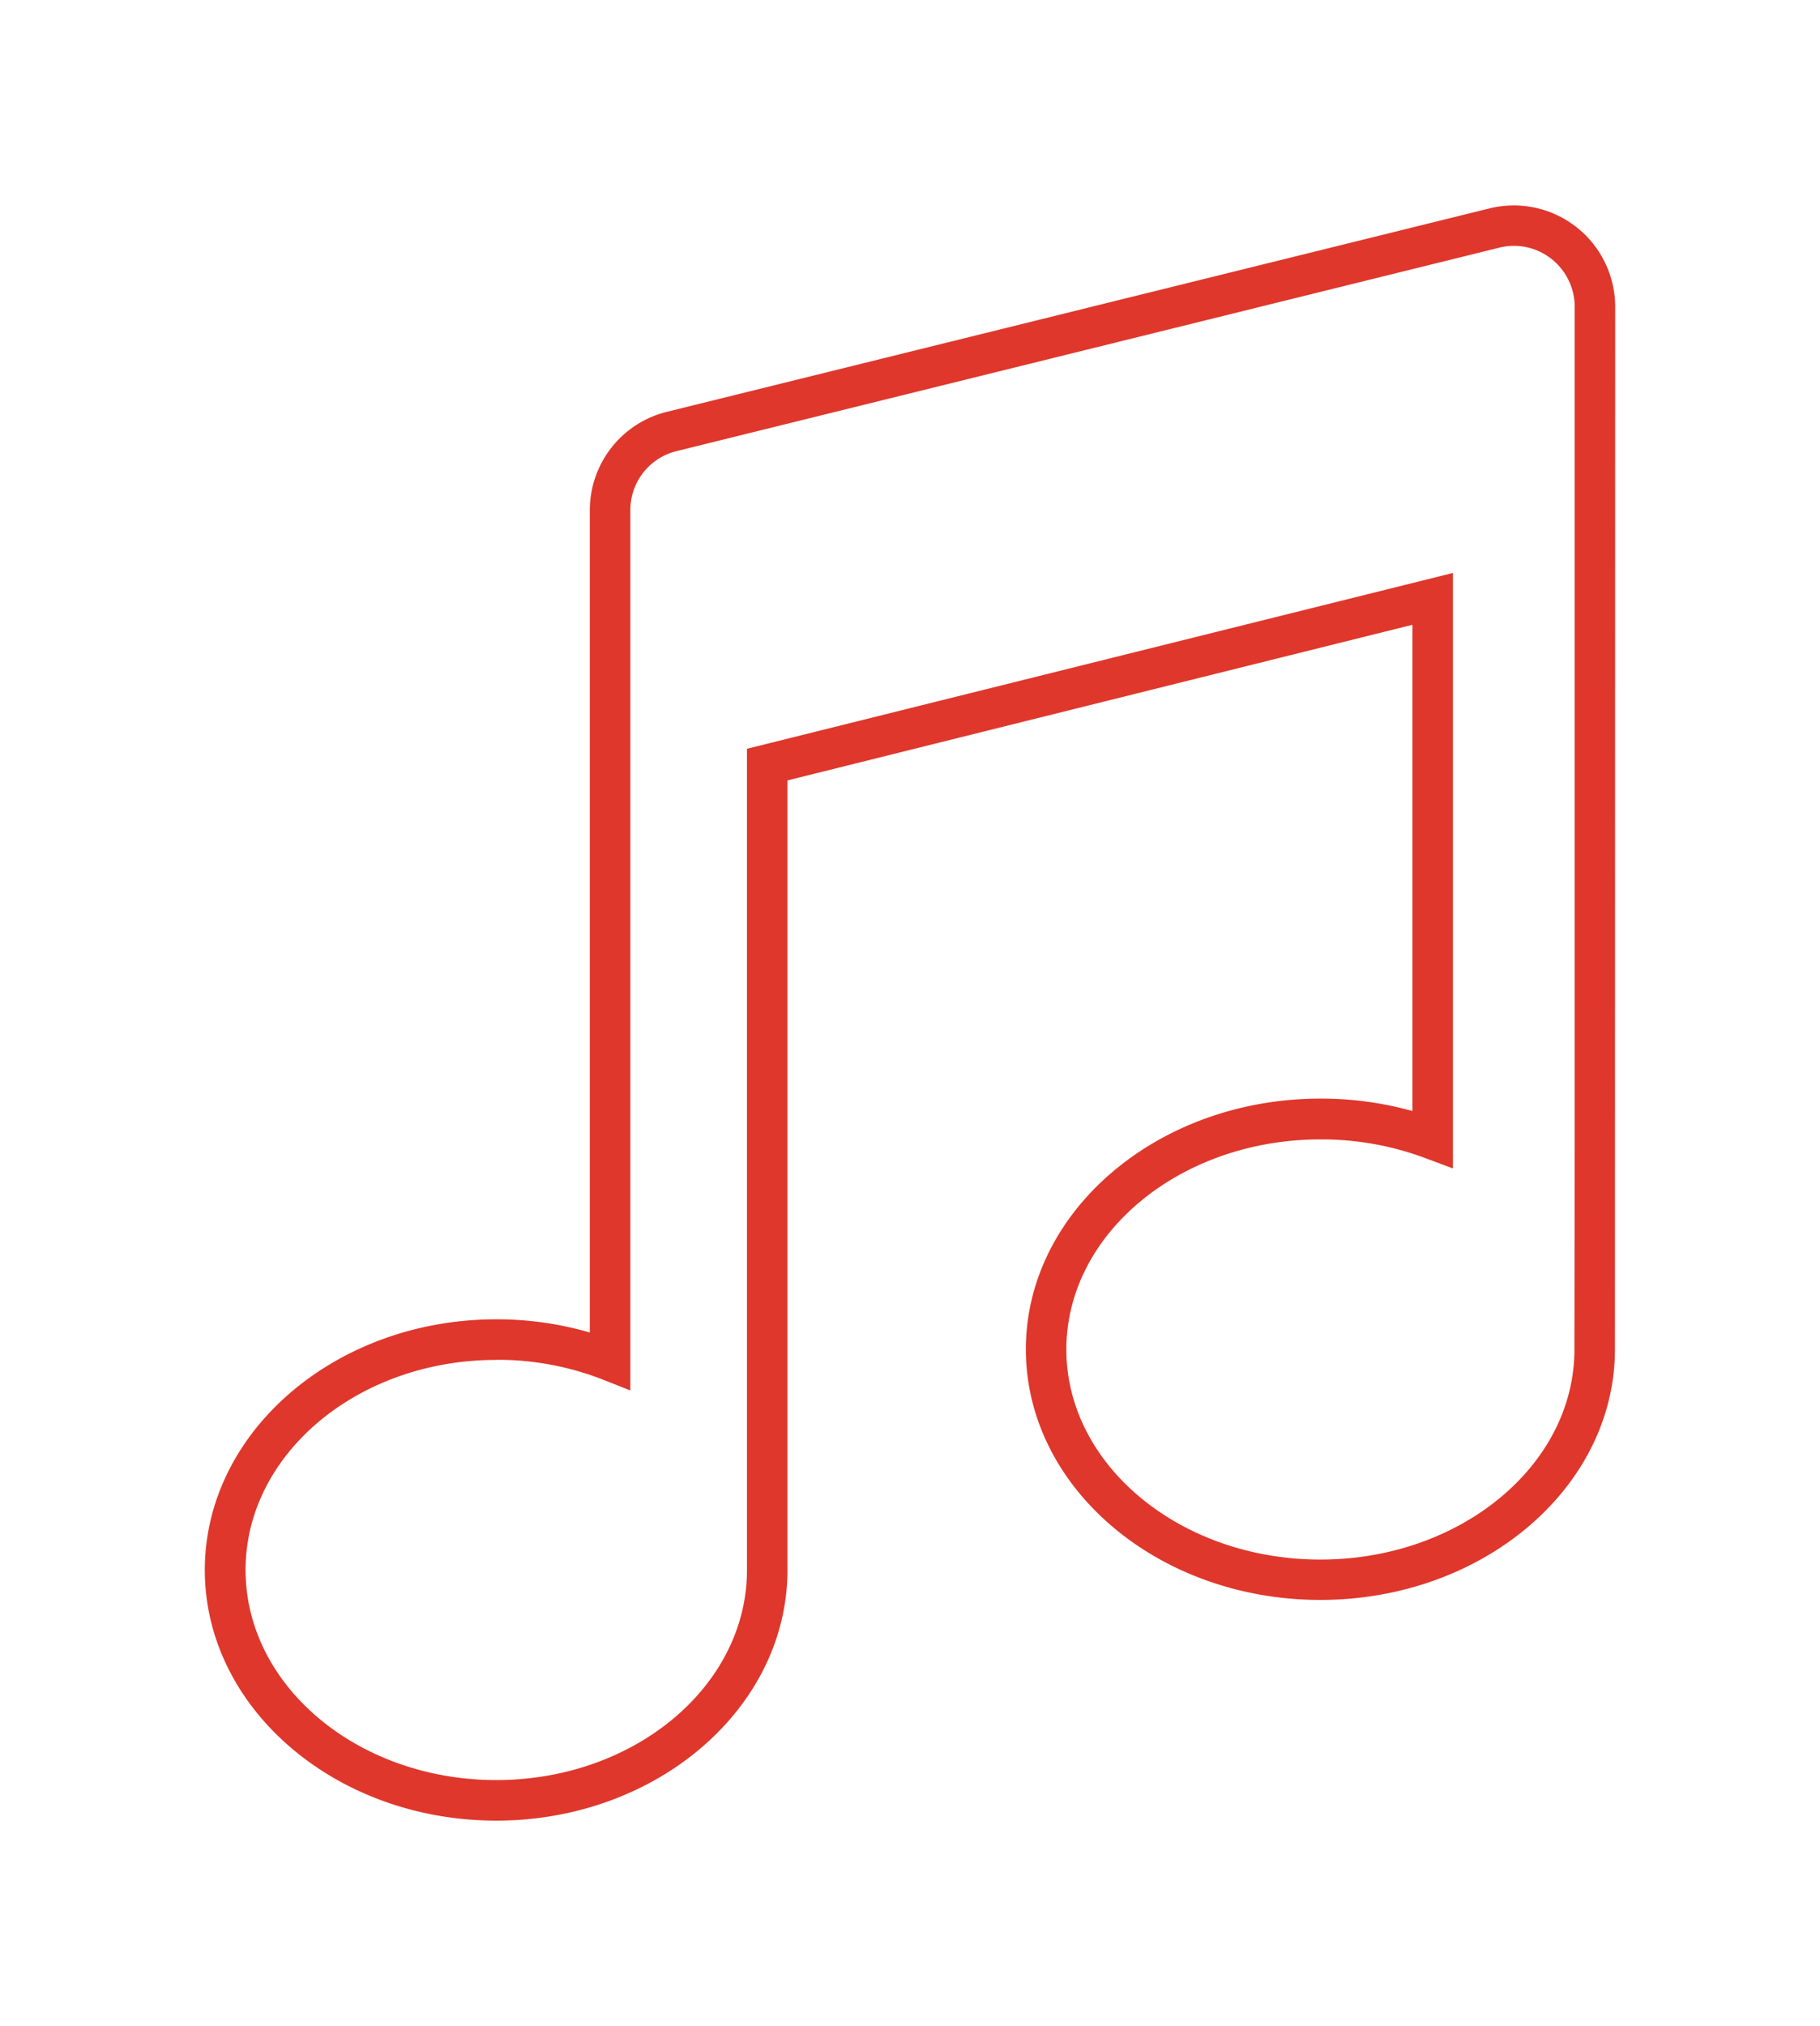
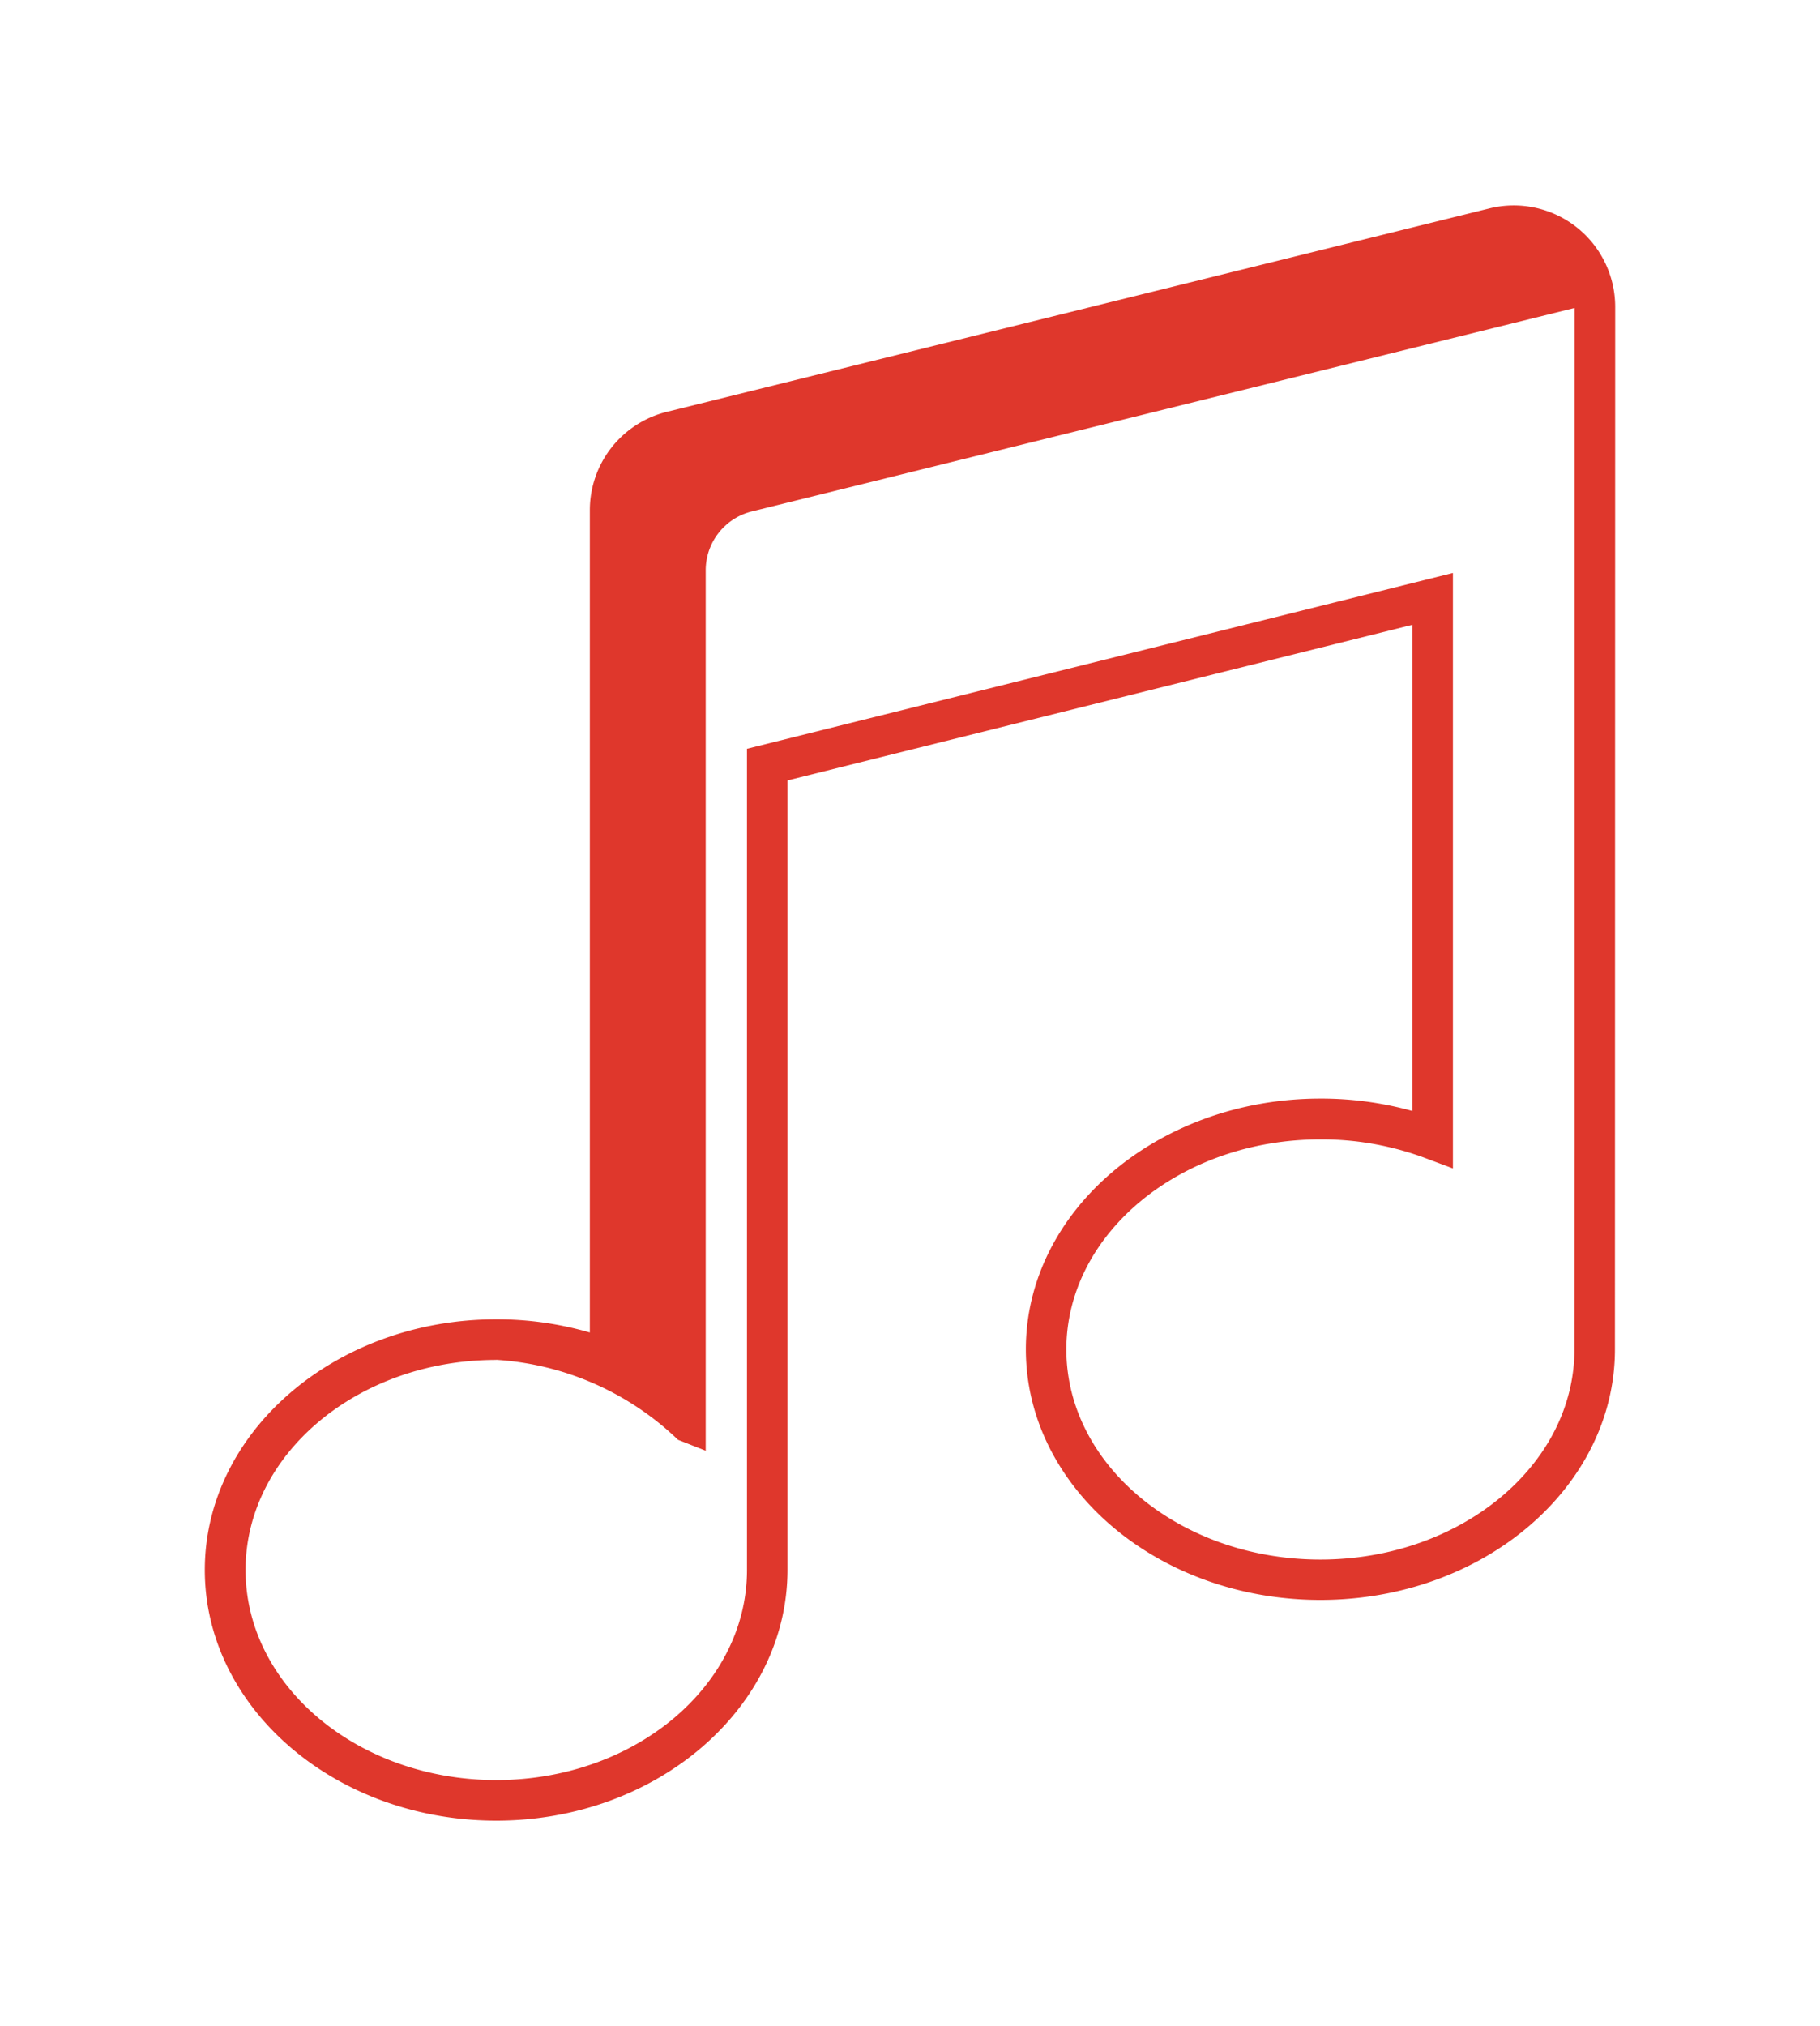
<svg xmlns="http://www.w3.org/2000/svg" width="71" height="79" viewBox="0 0 71 79">
  <defs>
    <style>
      .cls-1 {
        fill: #df372c;
        fill-rule: evenodd;
        filter: url(#filter);
      }
    </style>
    <filter id="filter" x="4684" y="187" width="71" height="79" filterUnits="userSpaceOnUse">
      <feGaussianBlur result="blur" stdDeviation="1.333" in="SourceAlpha" />
      <feComposite result="composite" />
      <feComposite result="composite-2" />
      <feComposite result="composite-3" />
      <feFlood result="flood" flood-color="#d1342a" flood-opacity="0.17" />
      <feComposite result="composite-4" operator="in" in2="composite-3" />
      <feBlend result="blend" mode="screen" in2="SourceGraphic" />
      <feBlend result="blend-2" in="SourceGraphic" />
    </filter>
  </defs>
-   <path id="Фигура_1221" data-name="Фигура 1221" class="cls-1" d="M4703.36,258c-6.27,0-11.37-4.385-11.37-9.774s5.1-9.776,11.37-9.776a12.961,12.961,0,0,1,3.65.515V206.9a3.95,3.95,0,0,1,3.01-3.841l32.09-7.933a3.956,3.956,0,0,1,4.9,3.841L4747,239.619c0,5.389-5.15,9.774-11.49,9.774s-11.49-4.385-11.49-9.775,5.16-9.775,11.49-9.775a13.27,13.27,0,0,1,3.59.484V211.365l-24.38,6.069v30.788C4714.72,253.611,4709.62,258,4703.36,258Zm0-17.967c-5.4,0-9.78,3.675-9.78,8.193s4.38,8.192,9.78,8.192,9.78-3.675,9.78-8.192V216.2l27.54-6.856v23.222l-1.07-.4a11.547,11.547,0,0,0-4.1-.732c-5.46,0-9.91,3.675-9.91,8.192s4.45,8.193,9.91,8.193,9.91-3.676,9.91-8.193l0.01-8.031V199.009a2.379,2.379,0,0,0-.91-1.915,2.355,2.355,0,0,0-2.03-.436l-32.09,7.933a2.365,2.365,0,0,0-1.81,2.3v34.333l-1.08-.426A11.249,11.249,0,0,0,4703.36,240.029Z" transform="translate(-4684 -187)" />
+   <path id="Фигура_1221" data-name="Фигура 1221" class="cls-1" d="M4703.36,258c-6.27,0-11.37-4.385-11.37-9.774s5.1-9.776,11.37-9.776a12.961,12.961,0,0,1,3.65.515V206.9a3.95,3.95,0,0,1,3.01-3.841l32.09-7.933a3.956,3.956,0,0,1,4.9,3.841L4747,239.619c0,5.389-5.15,9.774-11.49,9.774s-11.49-4.385-11.49-9.775,5.16-9.775,11.49-9.775a13.27,13.27,0,0,1,3.59.484V211.365l-24.38,6.069v30.788C4714.72,253.611,4709.62,258,4703.36,258Zm0-17.967c-5.4,0-9.78,3.675-9.78,8.193s4.38,8.192,9.78,8.192,9.78-3.675,9.78-8.192V216.2l27.54-6.856v23.222l-1.07-.4a11.547,11.547,0,0,0-4.1-.732c-5.46,0-9.91,3.675-9.91,8.192s4.45,8.193,9.91,8.193,9.91-3.676,9.91-8.193l0.01-8.031V199.009l-32.09,7.933a2.365,2.365,0,0,0-1.81,2.3v34.333l-1.08-.426A11.249,11.249,0,0,0,4703.36,240.029Z" transform="translate(-4684 -187)" />
</svg>